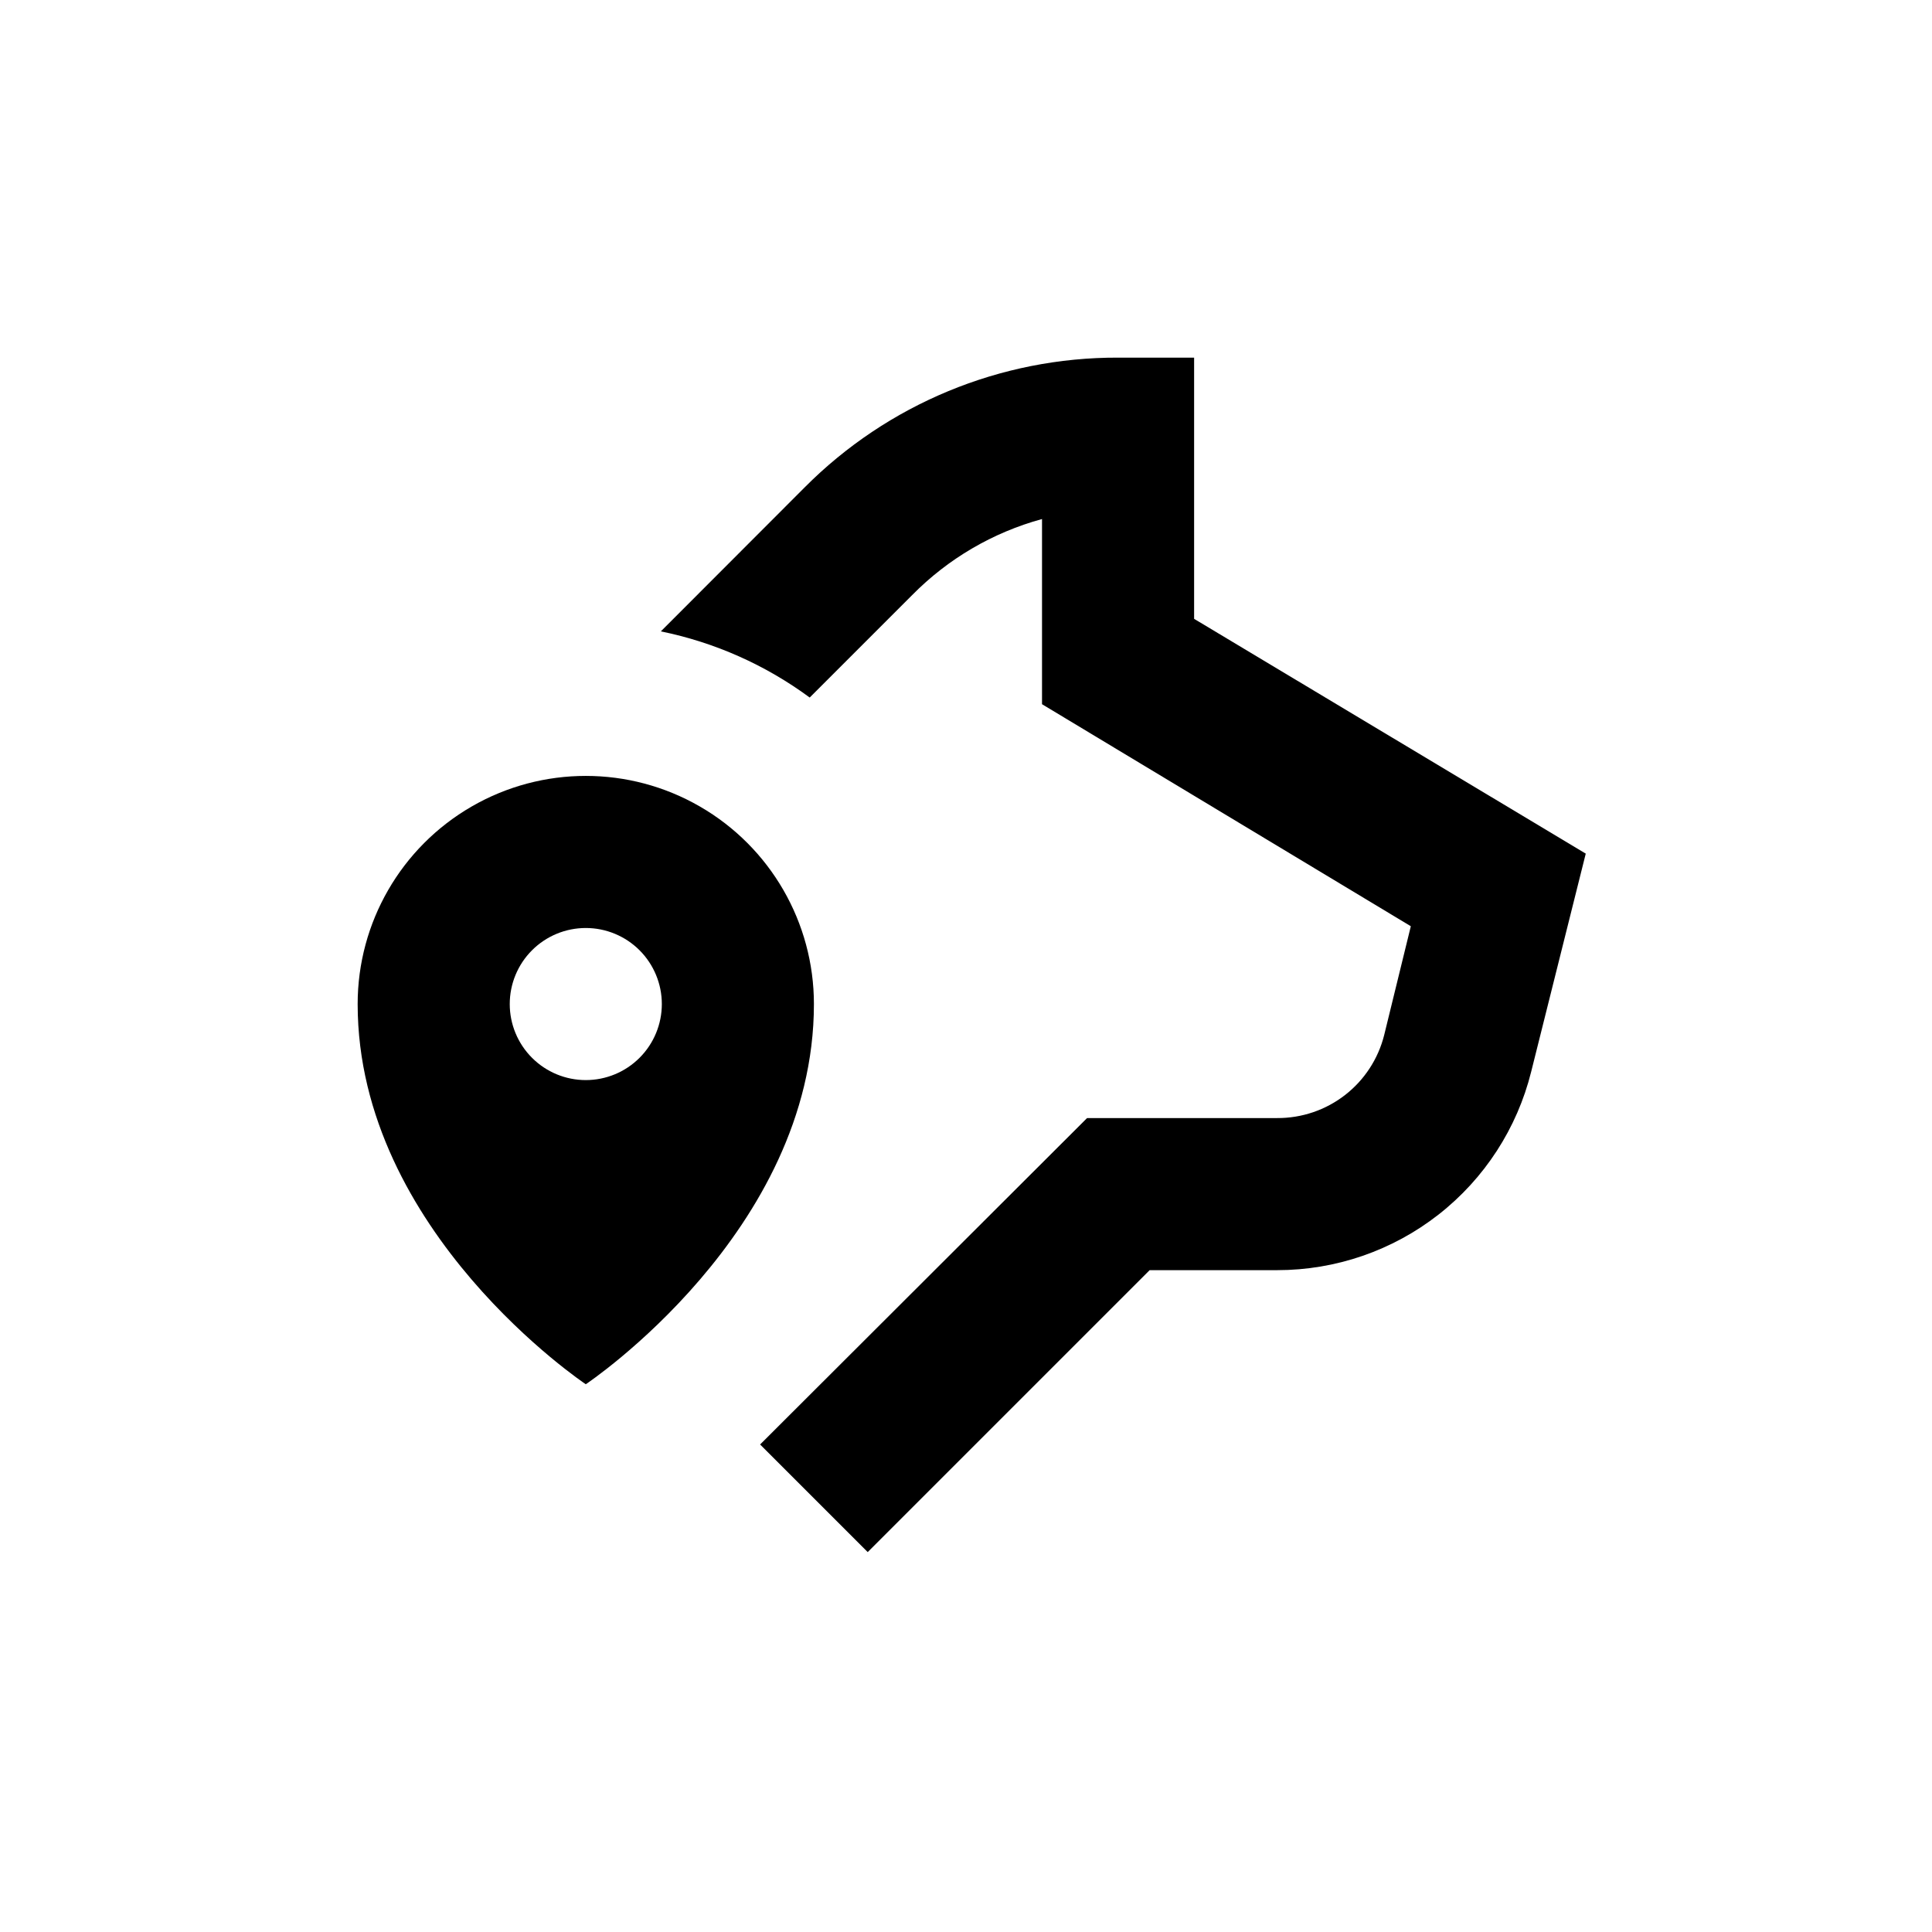
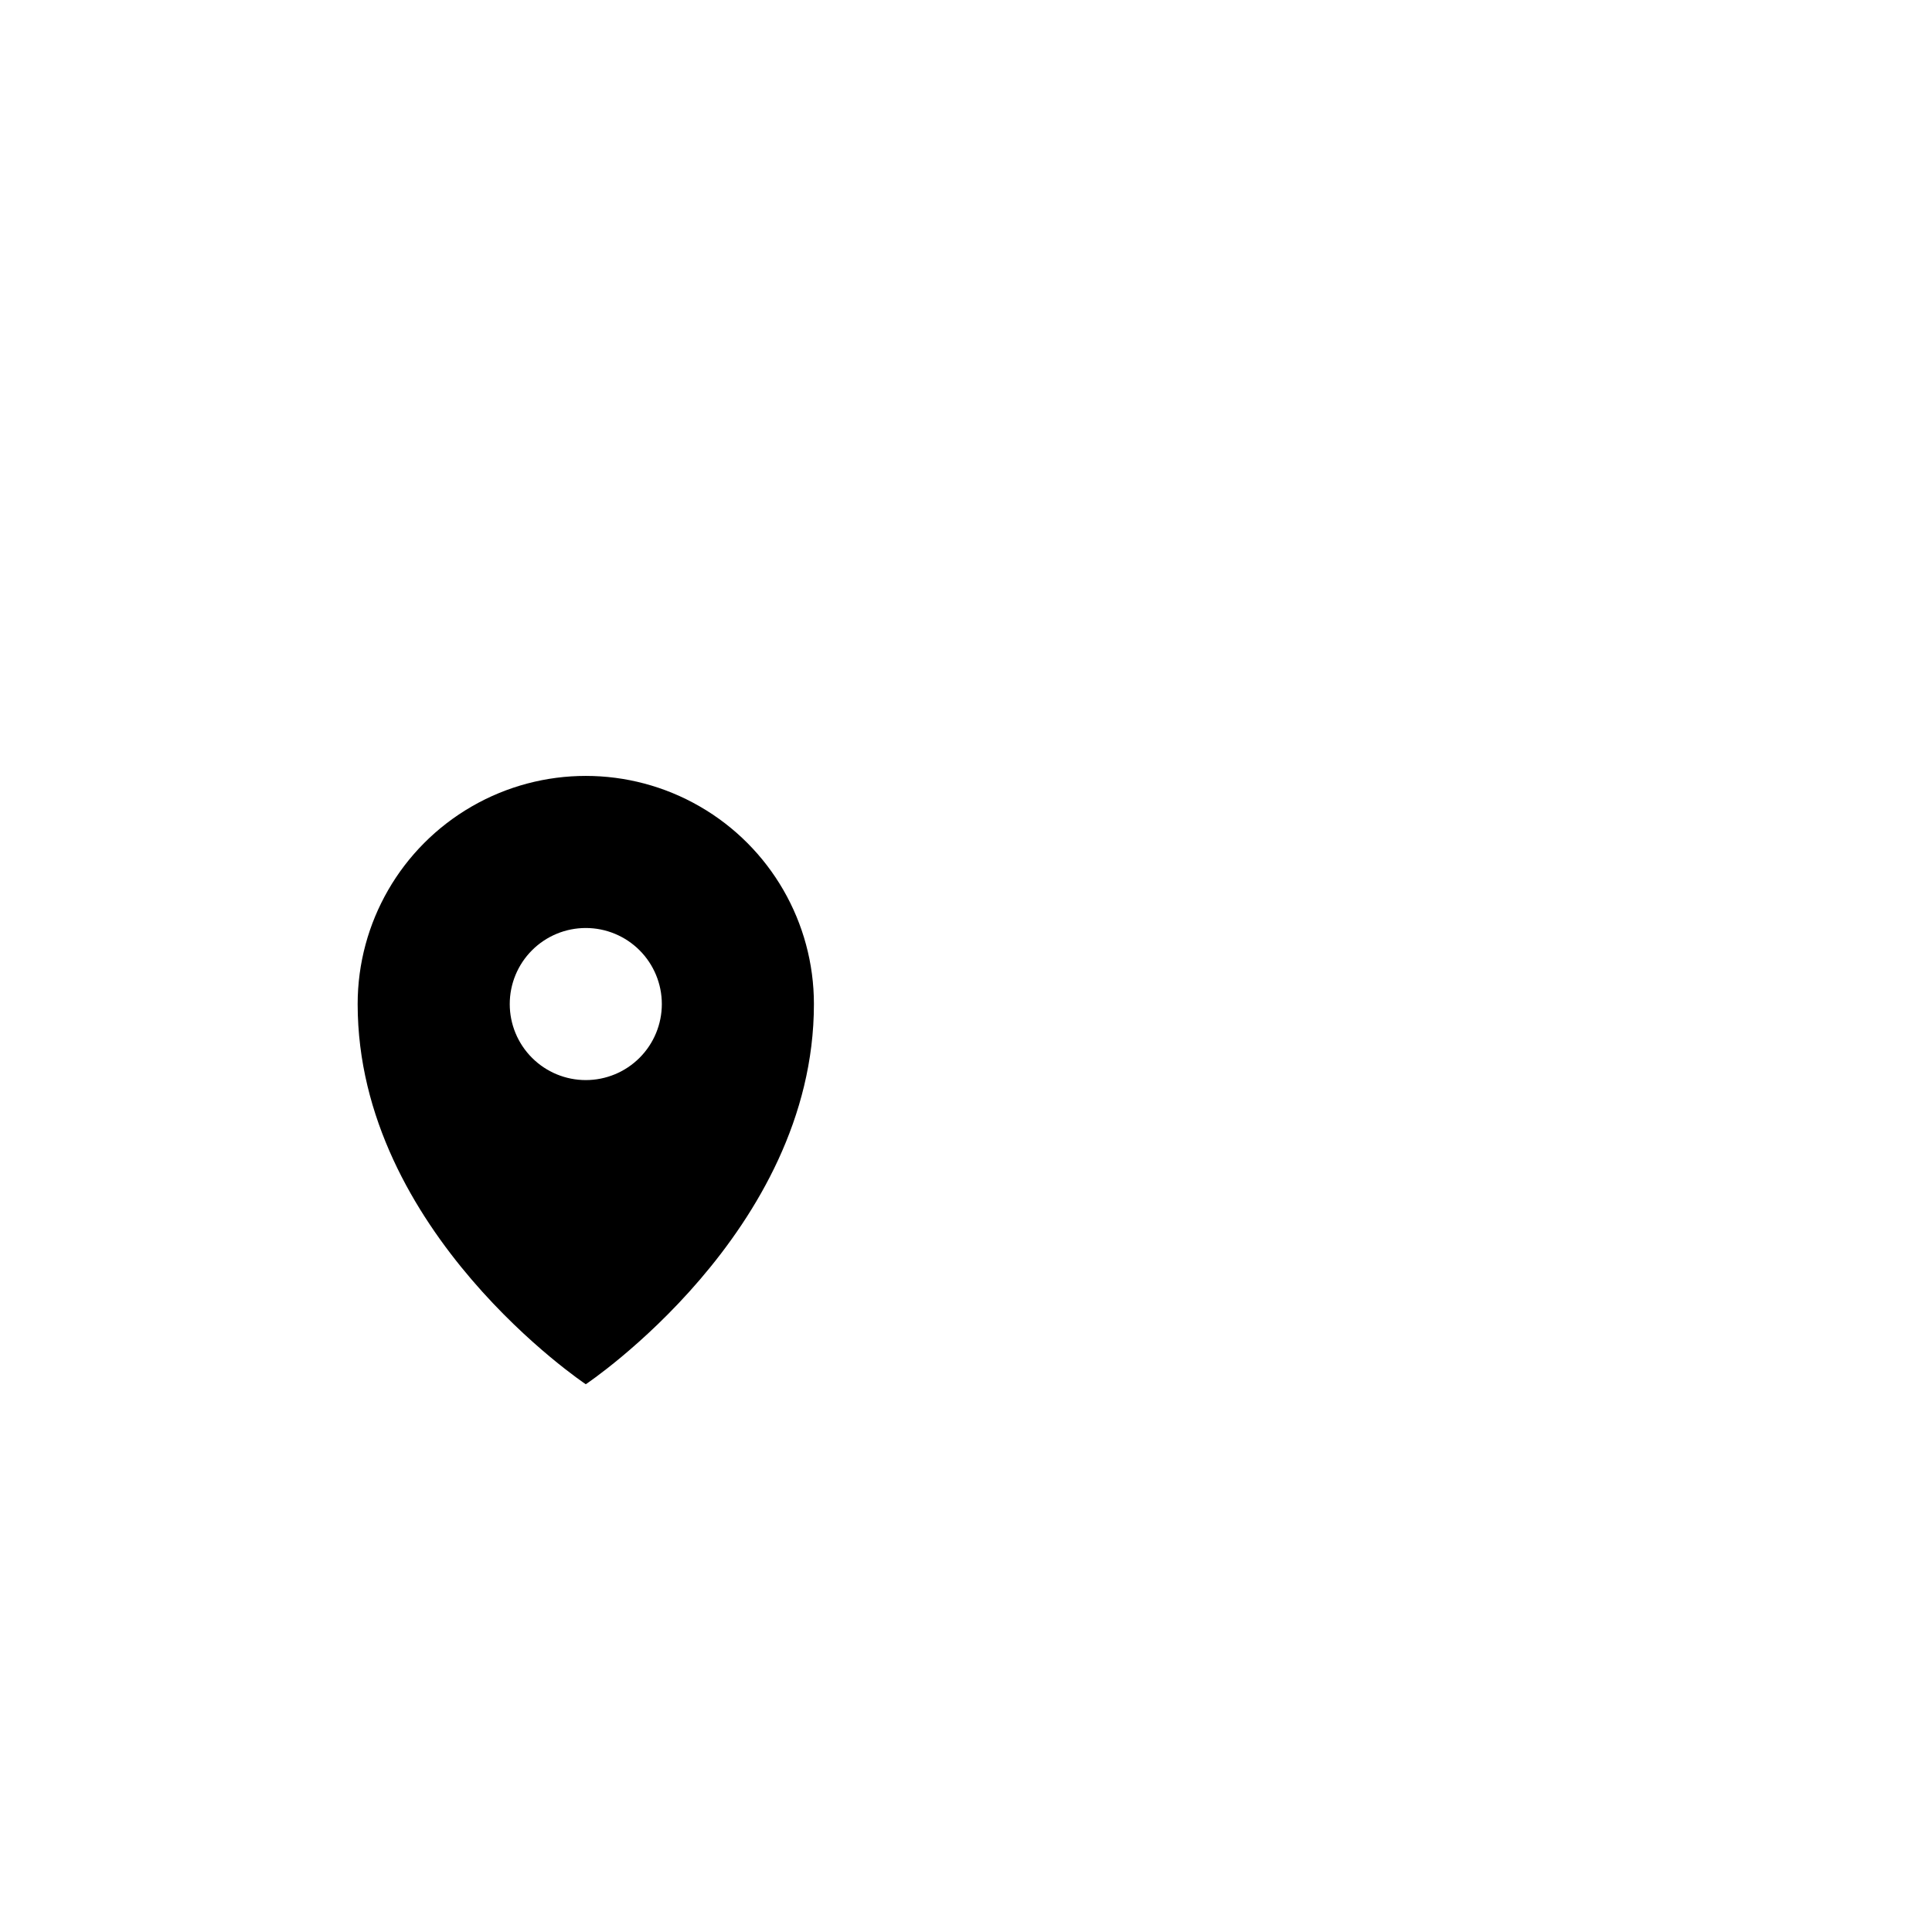
<svg xmlns="http://www.w3.org/2000/svg" fill="#000000" width="800px" height="800px" version="1.1" viewBox="144 144 512 512">
  <g>
-     <path d="m482.47 440.3h-50.383l-86.652 86.504 28.516 28.516 74.715-74.715h33.805c15.48 0.008 30.52-5.168 42.719-14.703 12.199-9.531 20.855-22.871 24.59-37.895l14.461-57.789-103.79-62.219v-69.223h-20.152c-31.18-0.09-61.098 12.301-83.078 34.41l-38.09 38.137c14.27 2.906 27.73 8.891 39.449 17.531l27.156-27.156v0.004c9.492-9.633 21.363-16.586 34.41-20.152v49.07l97.738 58.844-7.055 28.816c-1.578 6.316-5.234 11.922-10.375 15.914-5.144 3.992-11.477 6.141-17.988 6.106z" />
    <path d="m299.24 510.84s60.457-40.305 60.457-100.76c0-21.598-11.523-41.559-30.23-52.355-18.707-10.801-41.75-10.801-60.457 0-18.707 10.797-30.227 30.758-30.227 52.355 0 60.457 60.457 100.76 60.457 100.76zm0-120.91c5.344 0 10.469 2.125 14.25 5.902 3.777 3.781 5.902 8.906 5.902 14.25s-2.125 10.473-5.902 14.25c-3.781 3.781-8.906 5.902-14.25 5.902-5.348 0-10.473-2.121-14.25-5.902-3.781-3.777-5.902-8.906-5.902-14.25s2.121-10.469 5.902-14.25c3.777-3.777 8.902-5.902 14.25-5.902z" />
  </g>
</svg>